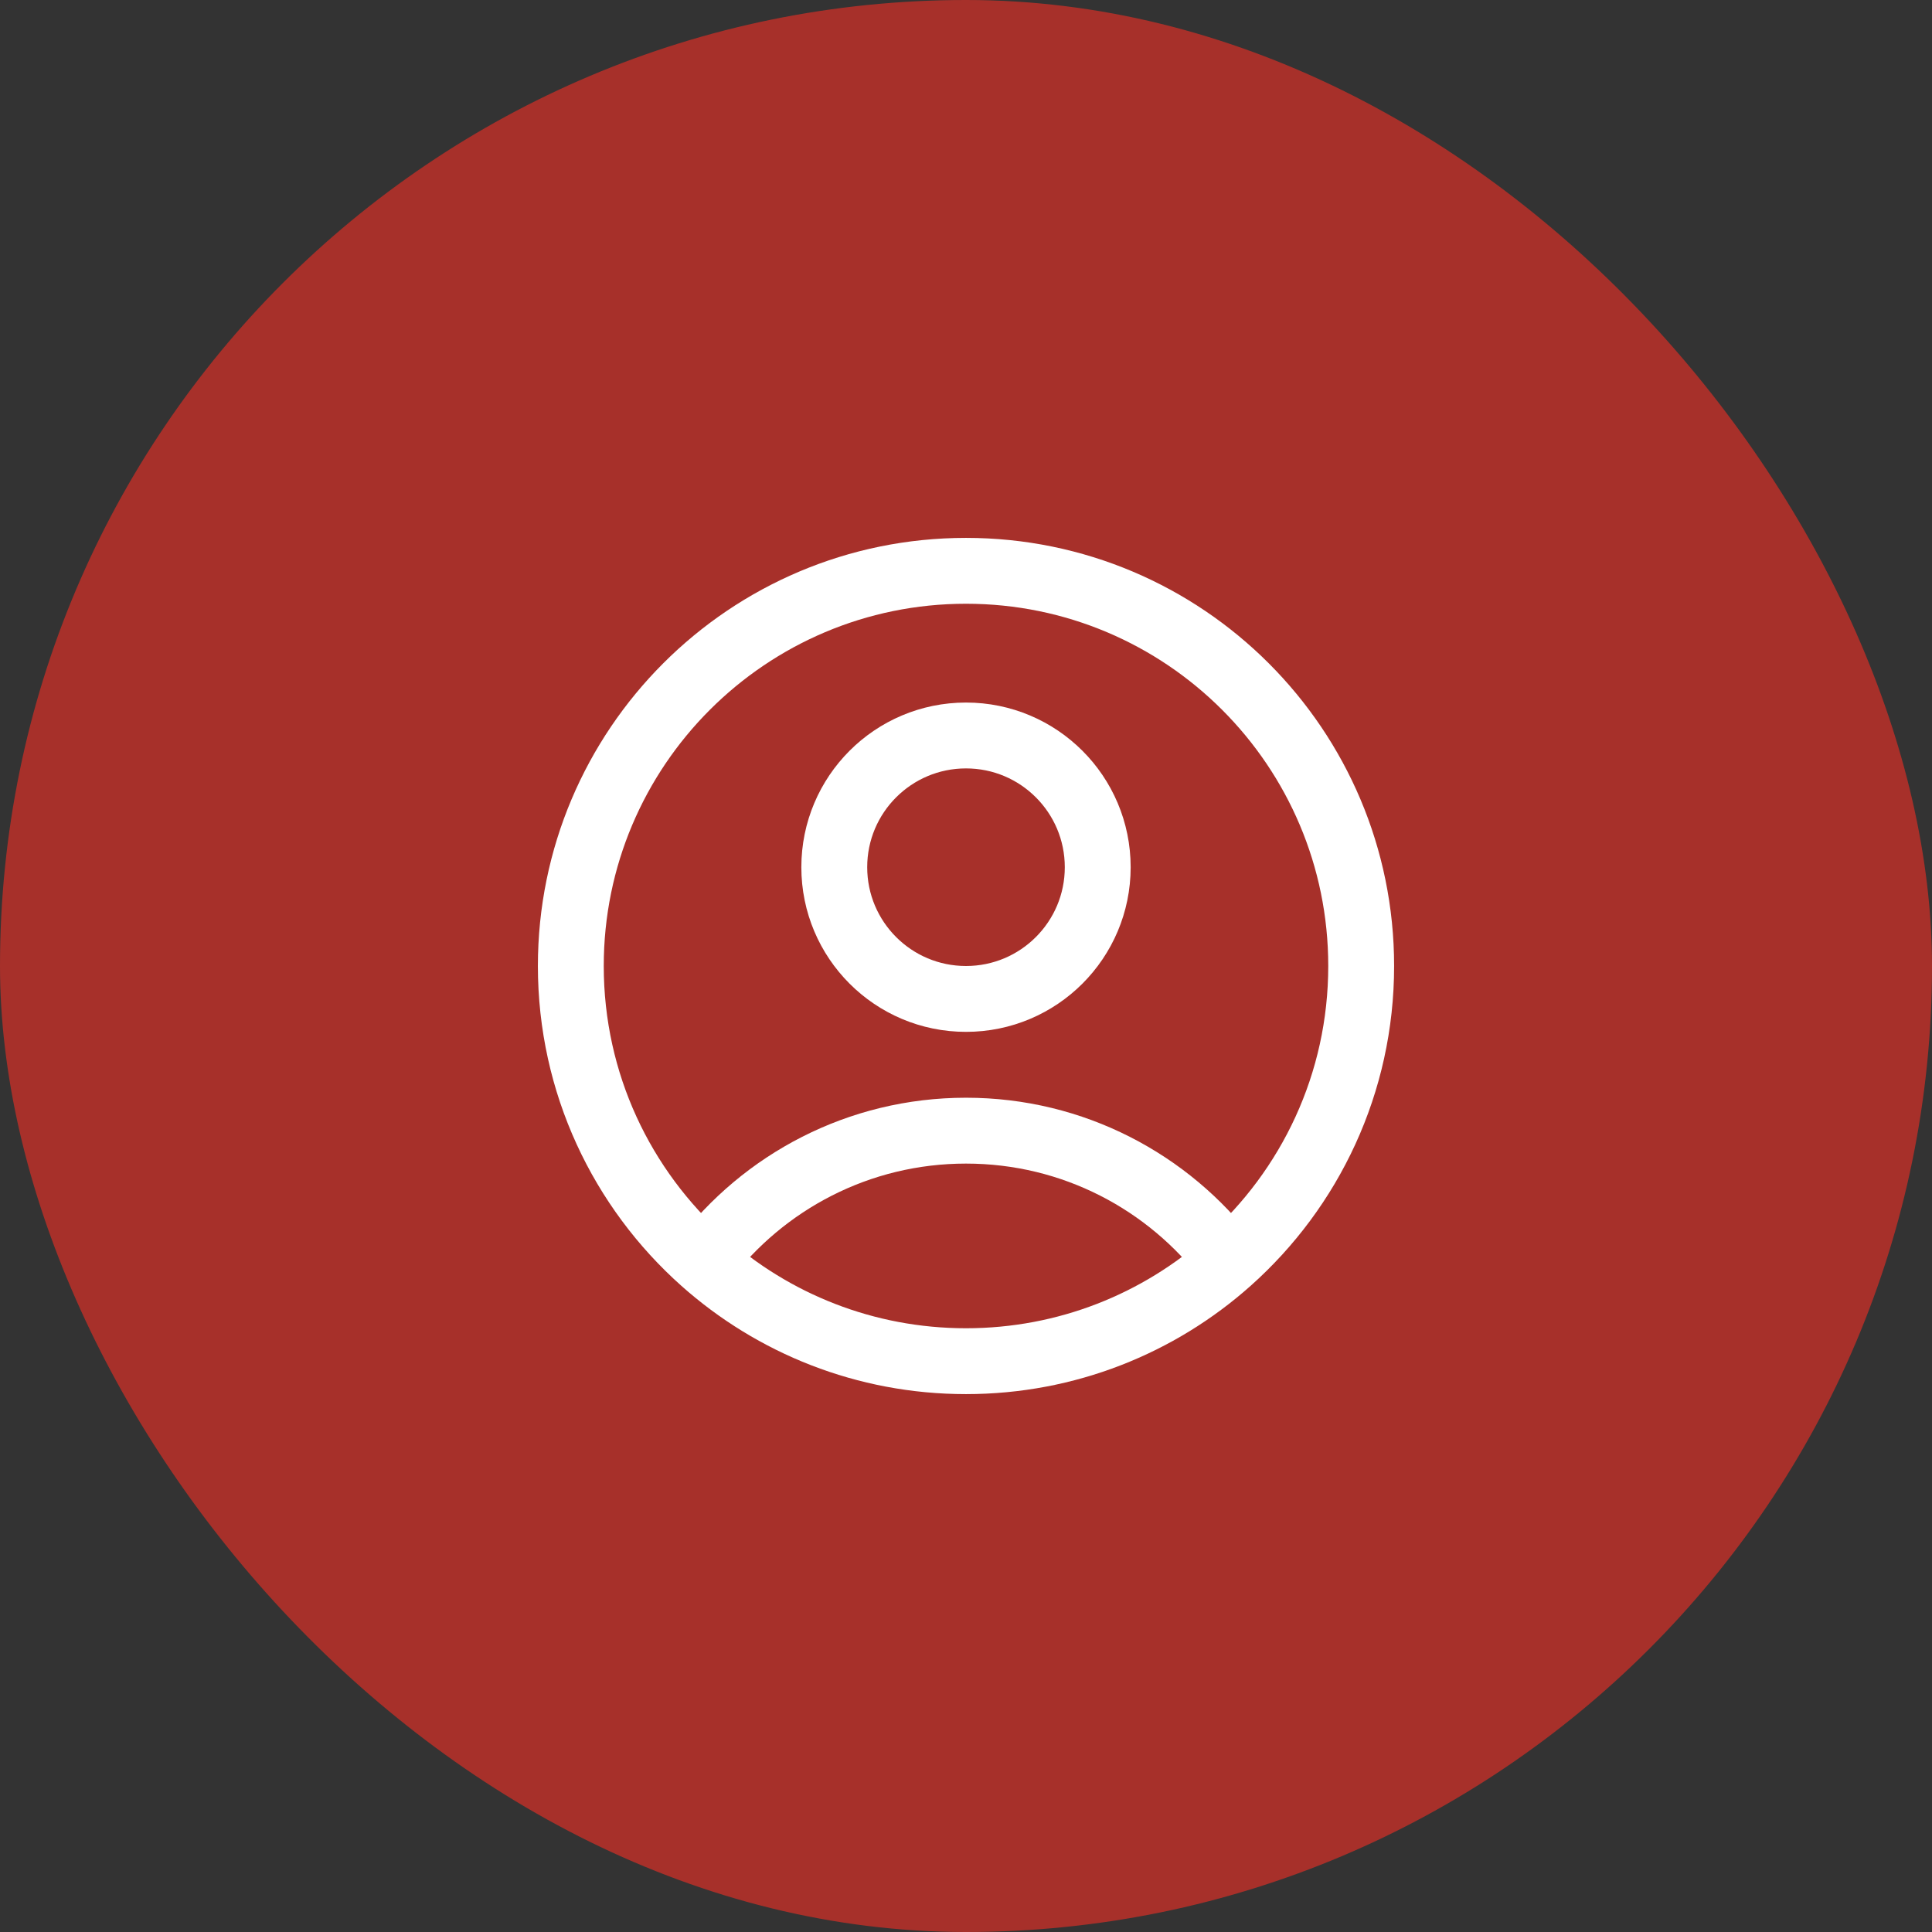
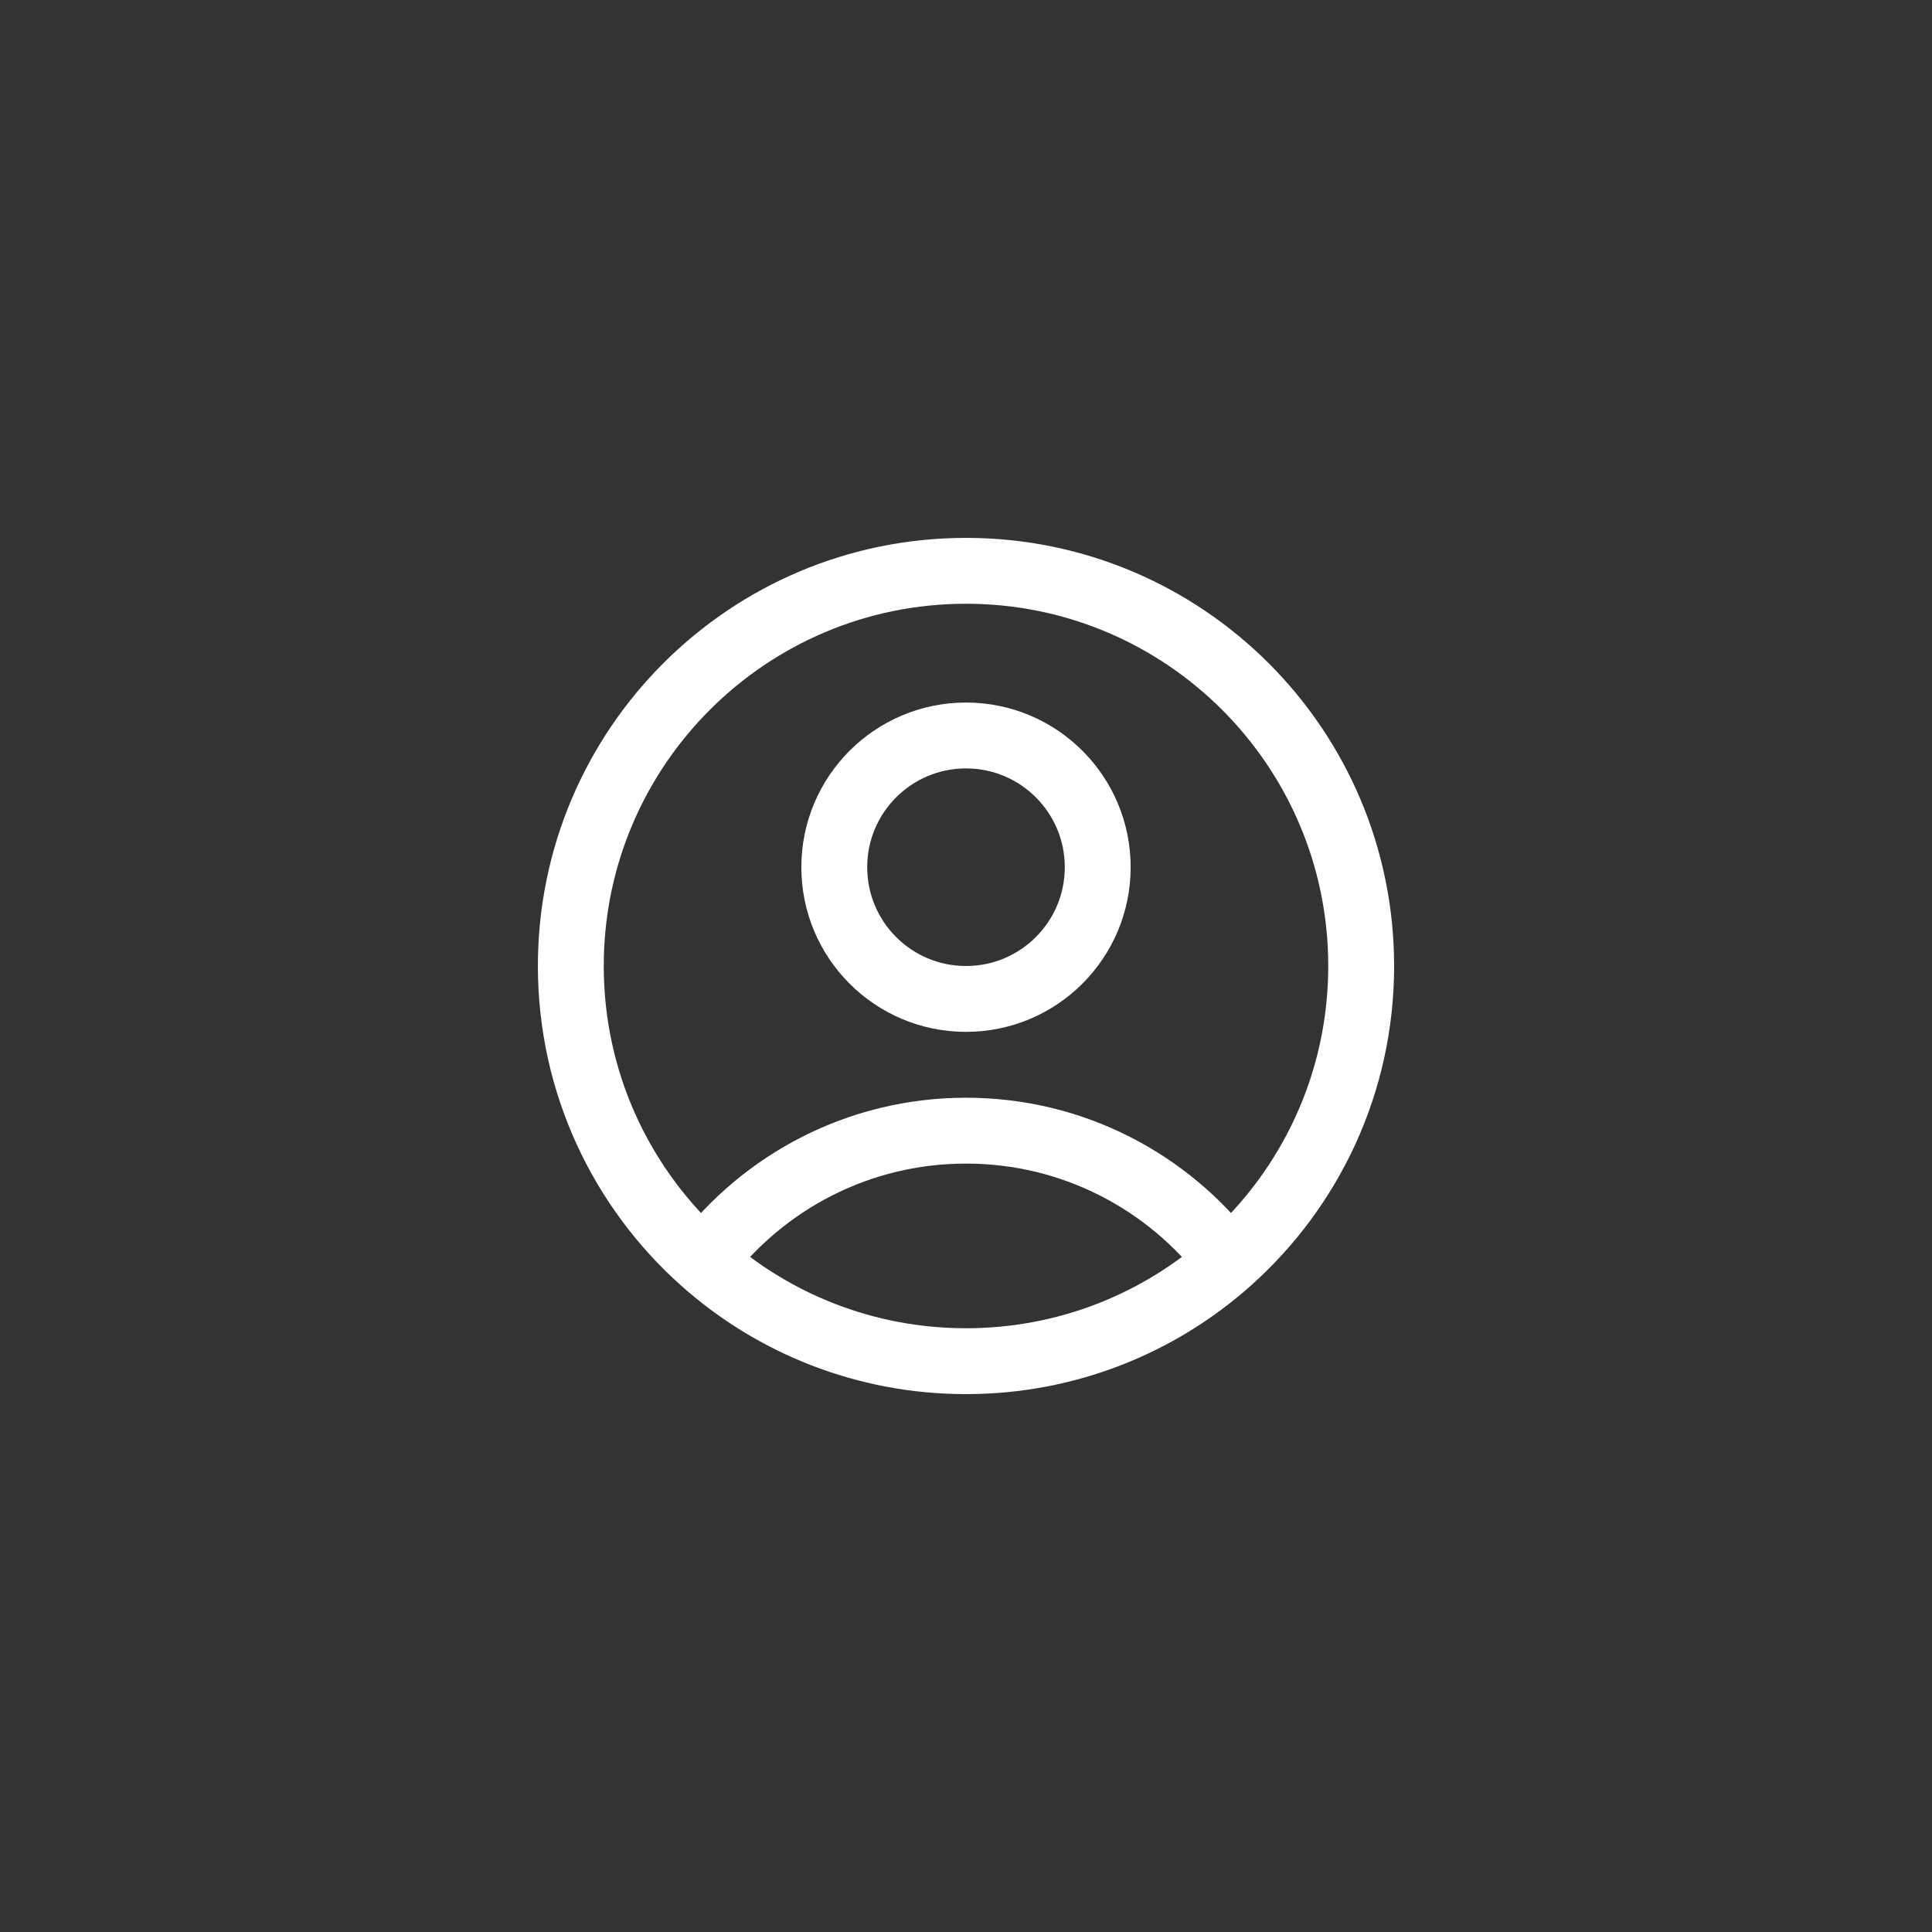
<svg xmlns="http://www.w3.org/2000/svg" width="44" height="44" viewBox="0 0 44 44" fill="none">
  <rect x="0" y="0" width="44" height="44" fill="#333333" stroke="none" />
-   <rect width="44" height="44" rx="22" fill="#A7302A" />
  <path d="M27.982 28.725C26.612 26.918 24.442 25.75 22 25.75C19.558 25.75 17.388 26.918 16.018 28.725M27.982 28.725C29.834 27.076 31 24.674 31 22C31 17.029 26.971 13 22 13C17.029 13 13 17.029 13 22C13 24.674 14.166 27.076 16.018 28.725M27.982 28.725C26.392 30.14 24.296 31 22 31C19.704 31 17.608 30.14 16.018 28.725M25 19.75C25 21.407 23.657 22.75 22 22.75C20.343 22.75 19 21.407 19 19.75C19 18.093 20.343 16.75 22 16.75C23.657 16.75 25 18.093 25 19.75Z" stroke="white" stroke-width="1.5" stroke-linecap="round" stroke-linejoin="round" />
</svg>